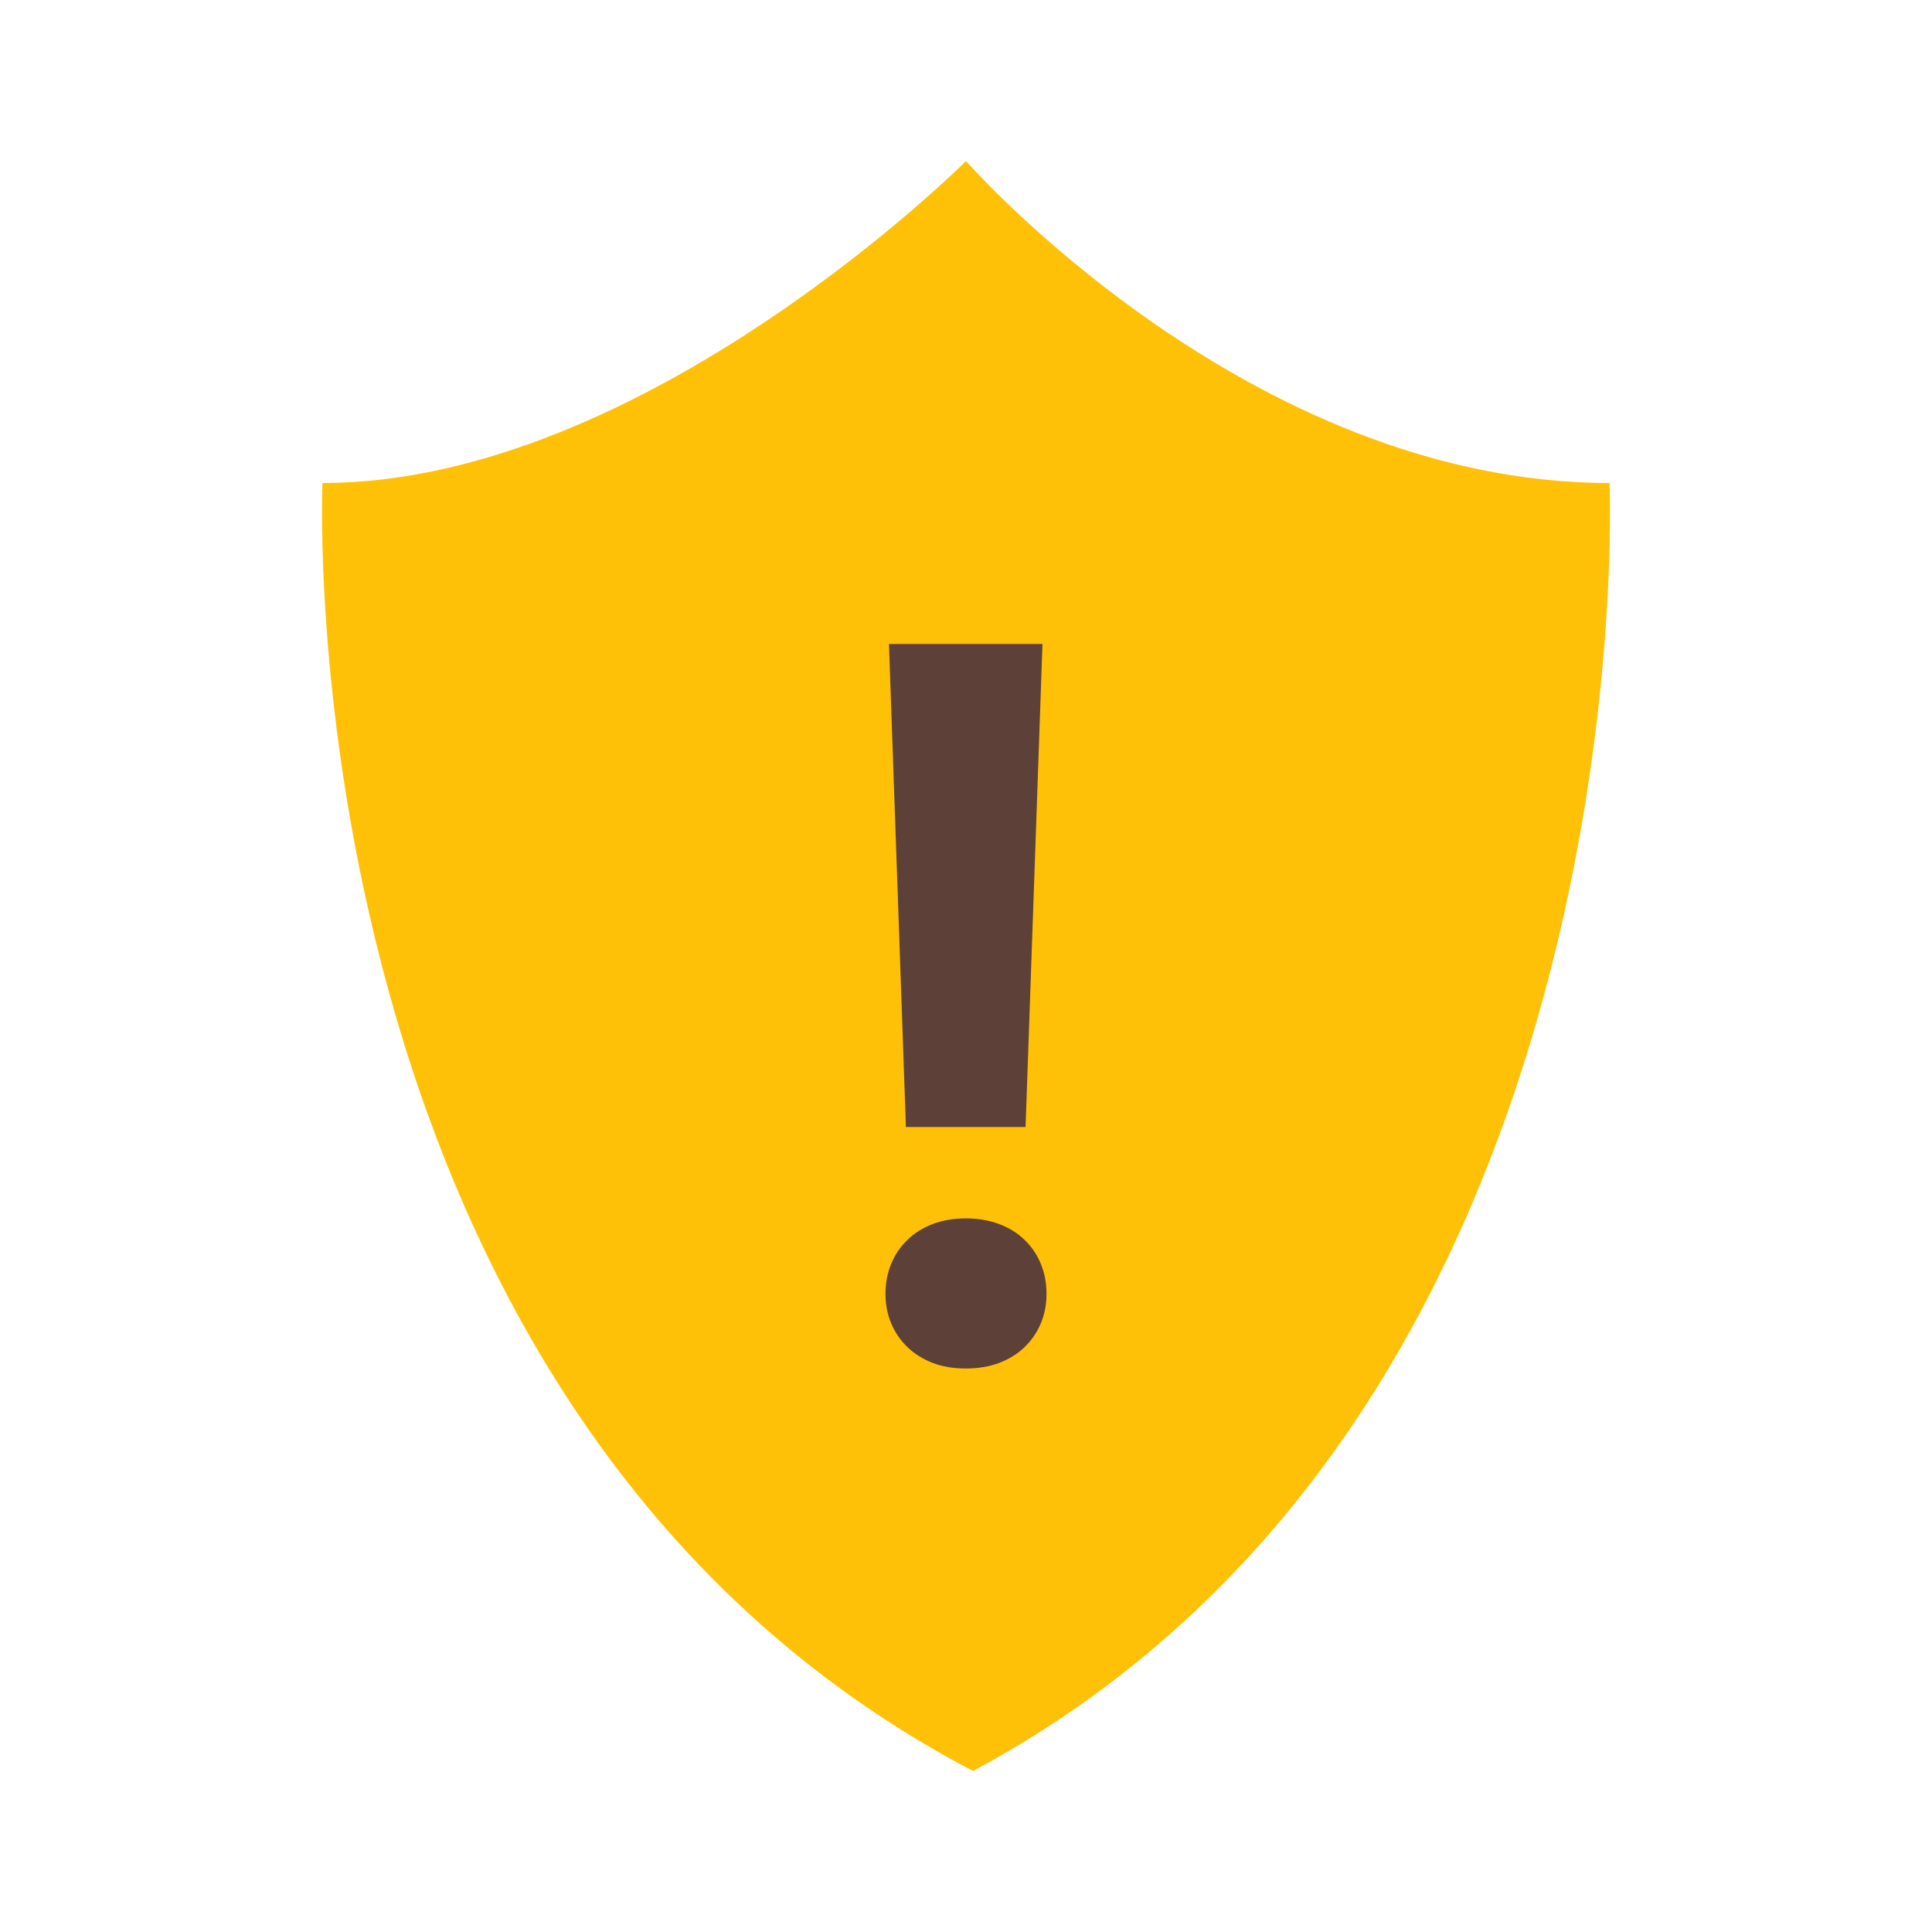
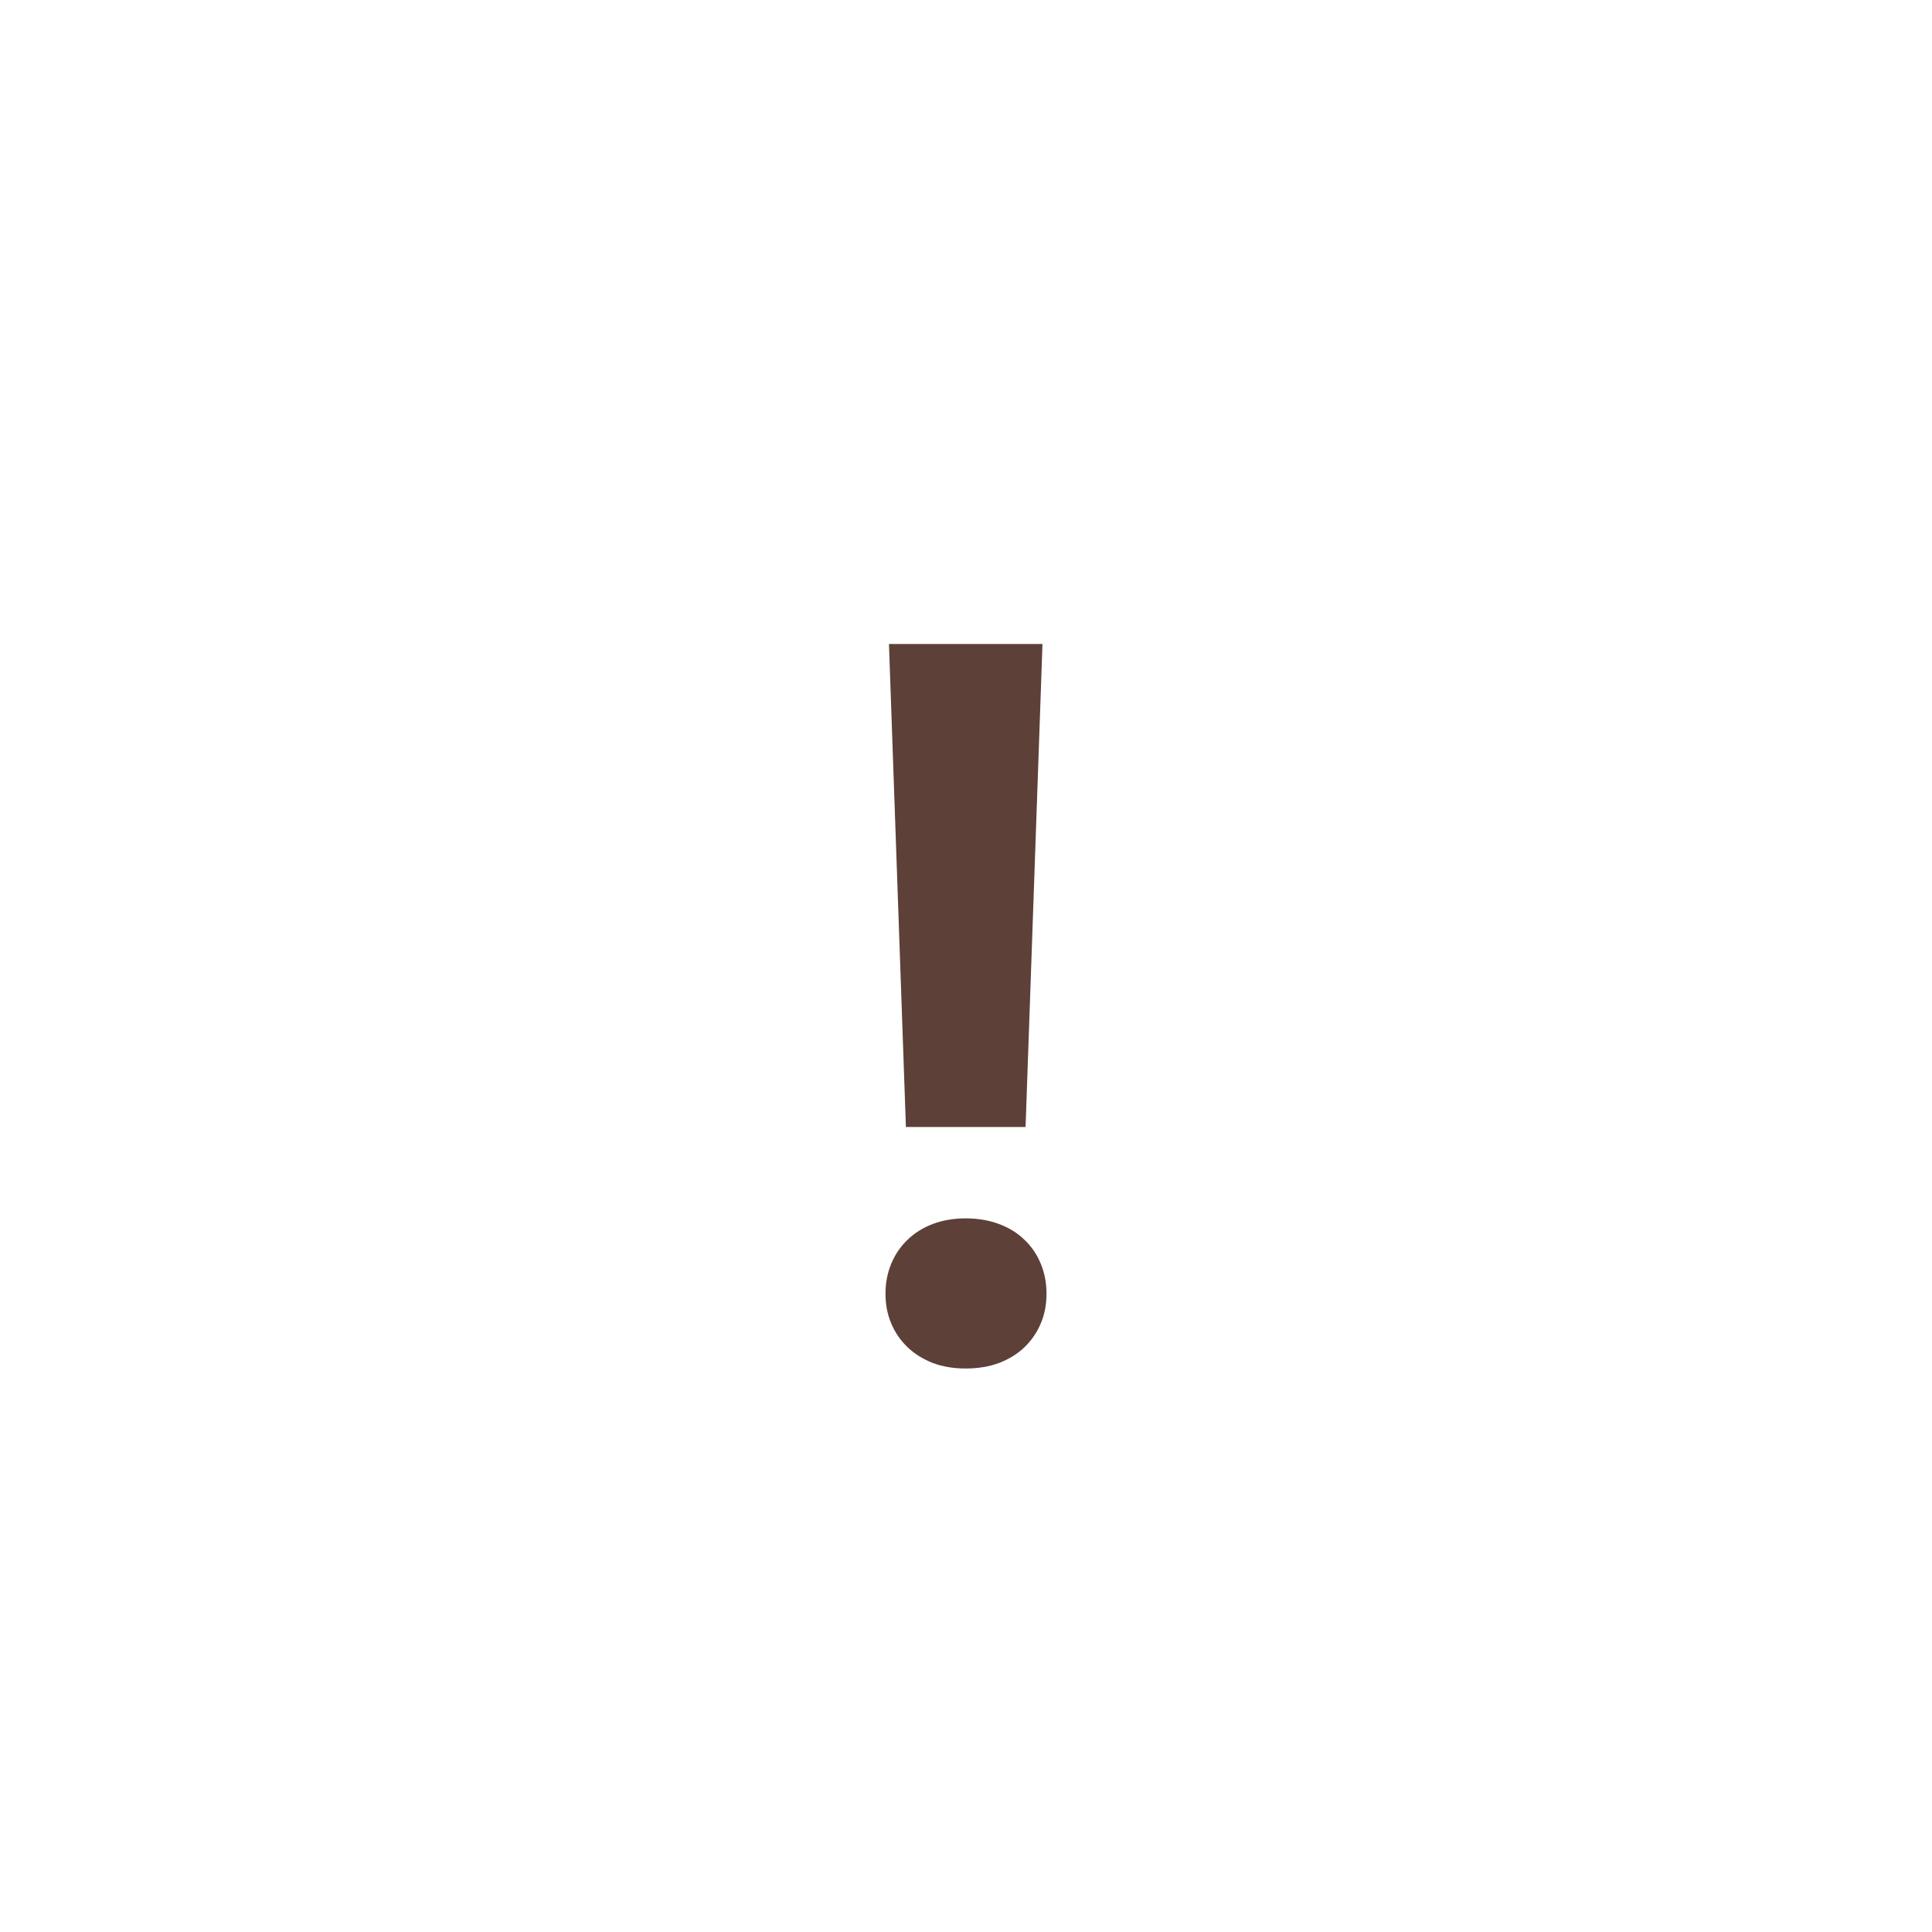
<svg xmlns="http://www.w3.org/2000/svg" width="48" height="48" viewBox="0 0 48 48">
-   <path fill="#FFC107" d="M39.989,12c0,0,0.999,23-15.816,32C7.012,35,8.011,12,8.011,12C16.006,12,24,4,24,4S30.995,12,39.989,12z" />
  <path fill="#5D4037" d="M22,32.142c0-0.269,0.047-0.515,0.143-0.746c0.094-0.228,0.229-0.426,0.403-0.592c0.171-0.168,0.382-0.299,0.624-0.393c0.244-0.092,0.518-0.141,0.824-0.141c0.306,0,0.582,0.049,0.828,0.141c0.25,0.094,0.461,0.225,0.632,0.393c0.175,0.166,0.31,0.364,0.403,0.592C25.953,31.627,26,31.873,26,32.142c0,0.27-0.047,0.516-0.143,0.74c-0.094,0.225-0.229,0.419-0.403,0.588c-0.171,0.166-0.382,0.296-0.632,0.392C24.576,33.954,24.3,34,23.994,34c-0.307,0-0.58-0.046-0.824-0.139c-0.242-0.096-0.453-0.226-0.624-0.392c-0.175-0.169-0.31-0.363-0.403-0.588C22.047,32.657,22,32.411,22,32.142 M25.48,28h-2.973l-0.421-12H25.9L25.48,28z" />
</svg>